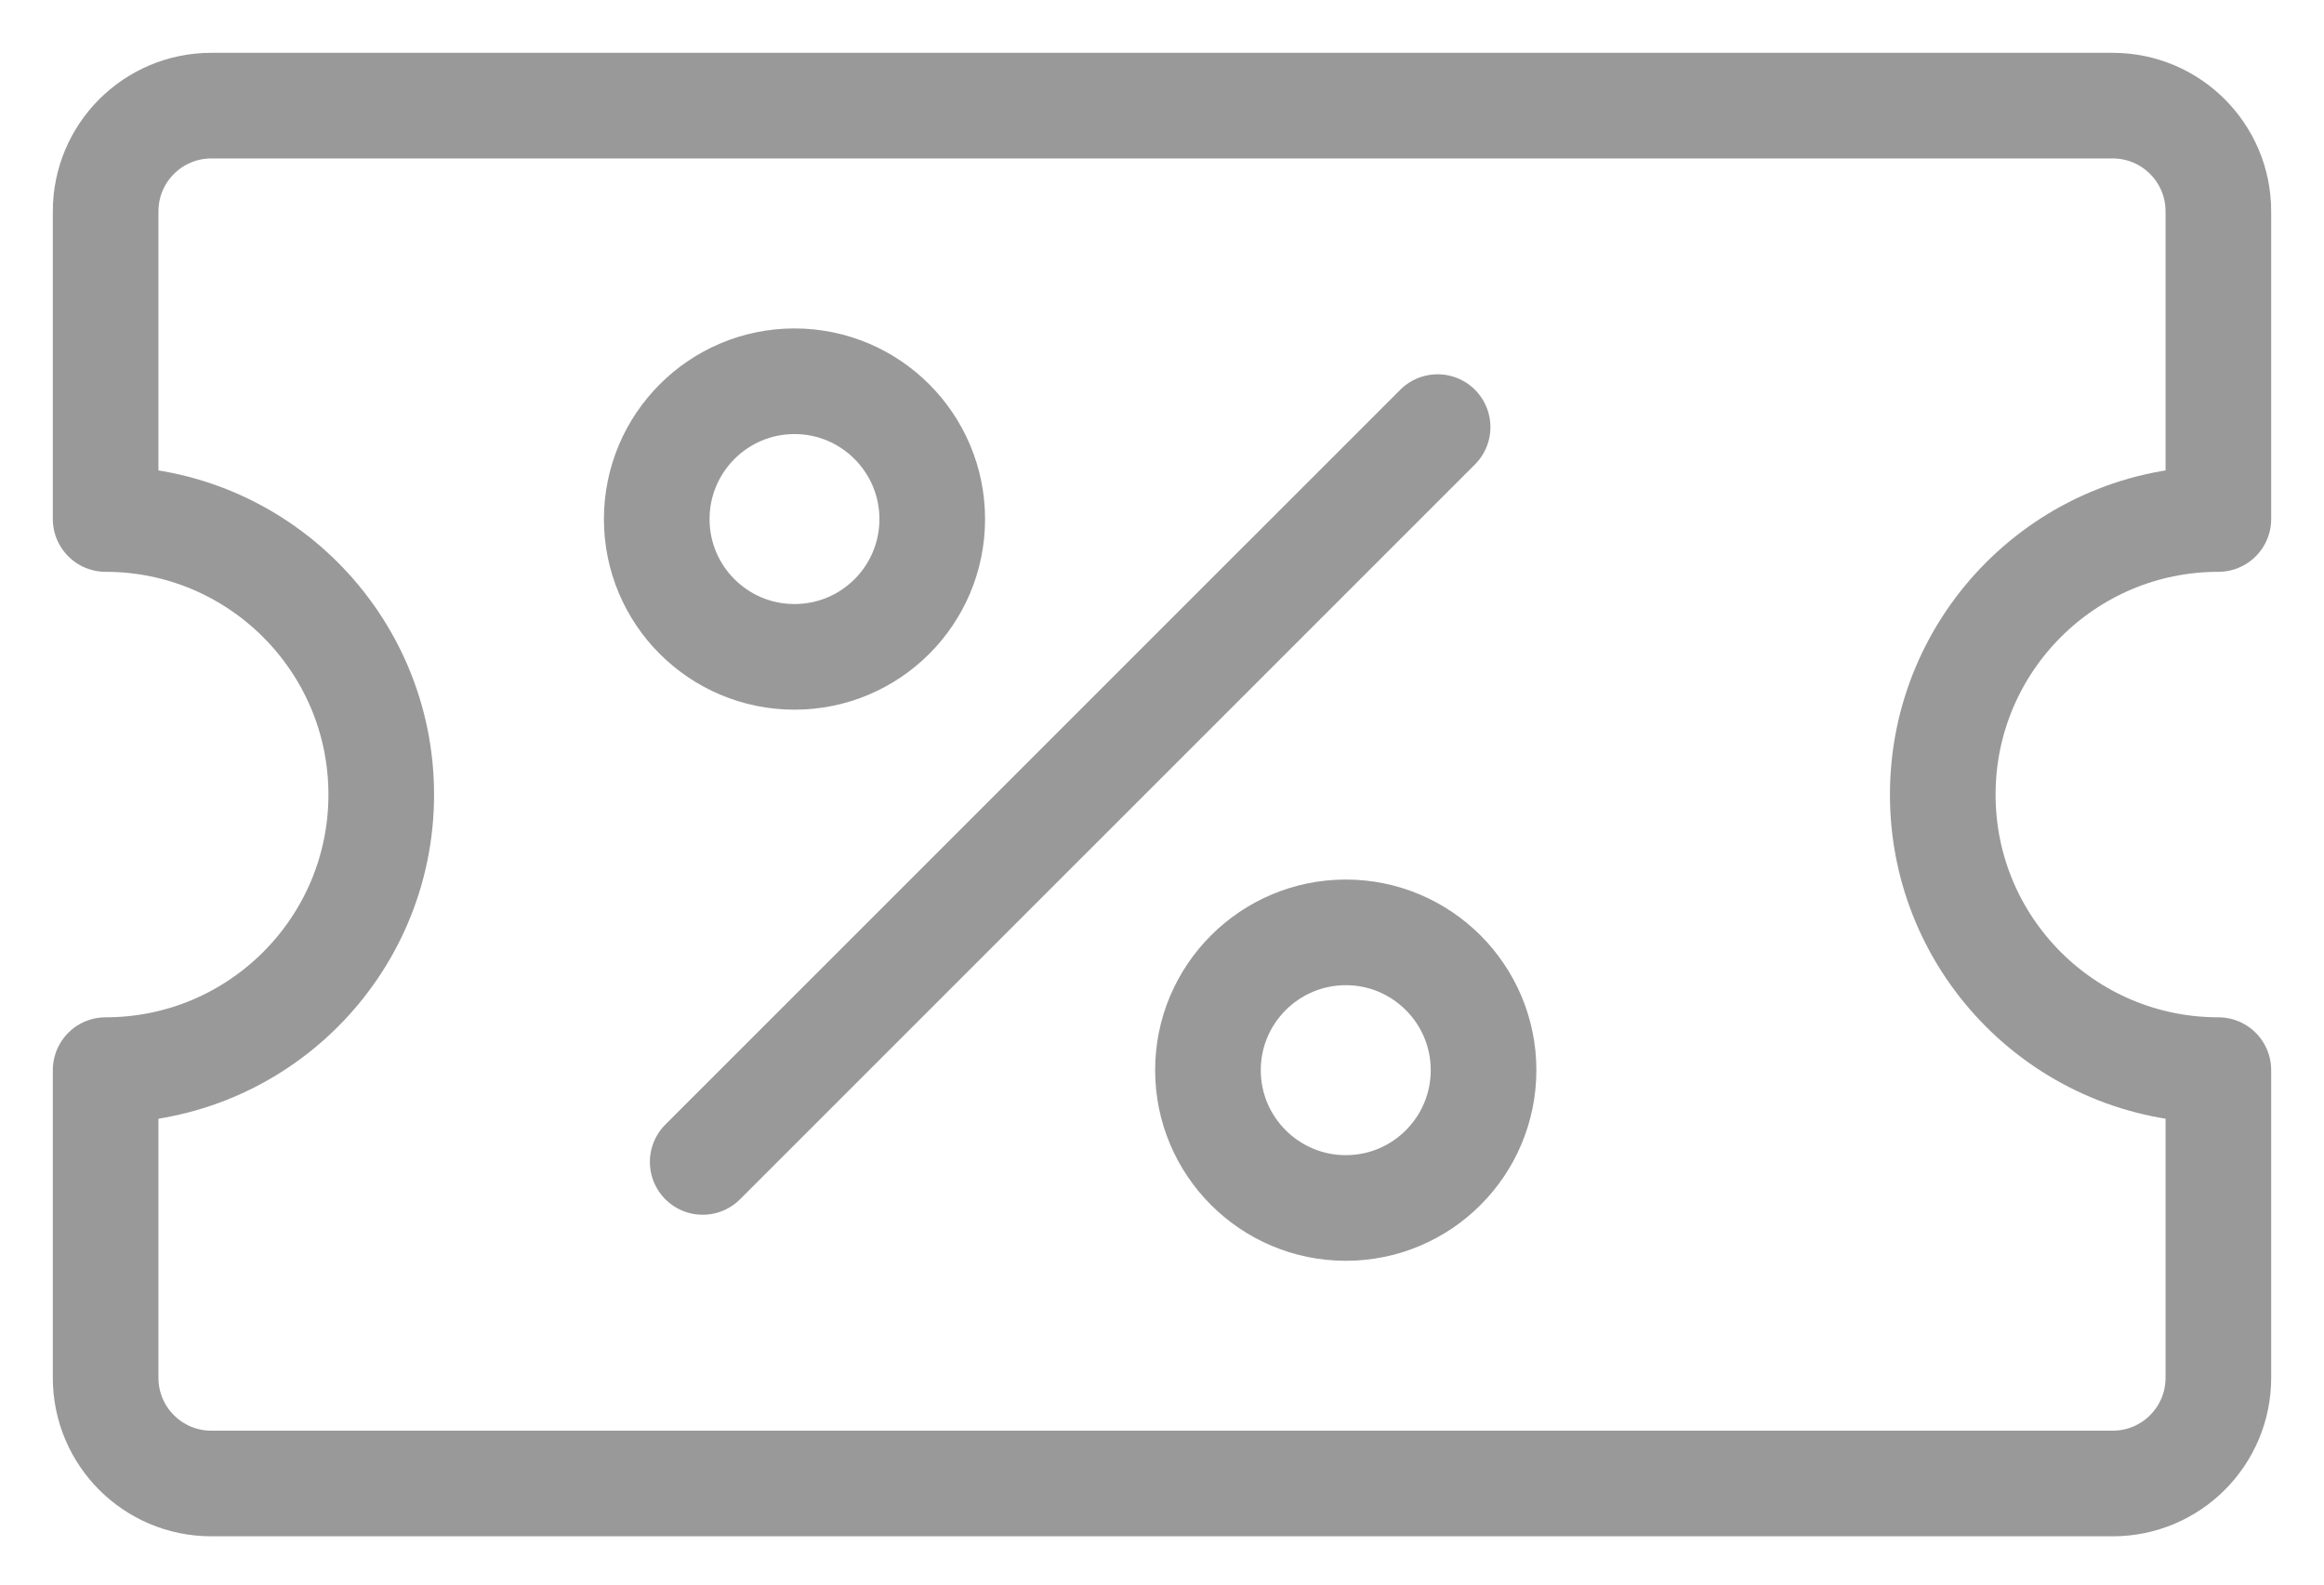
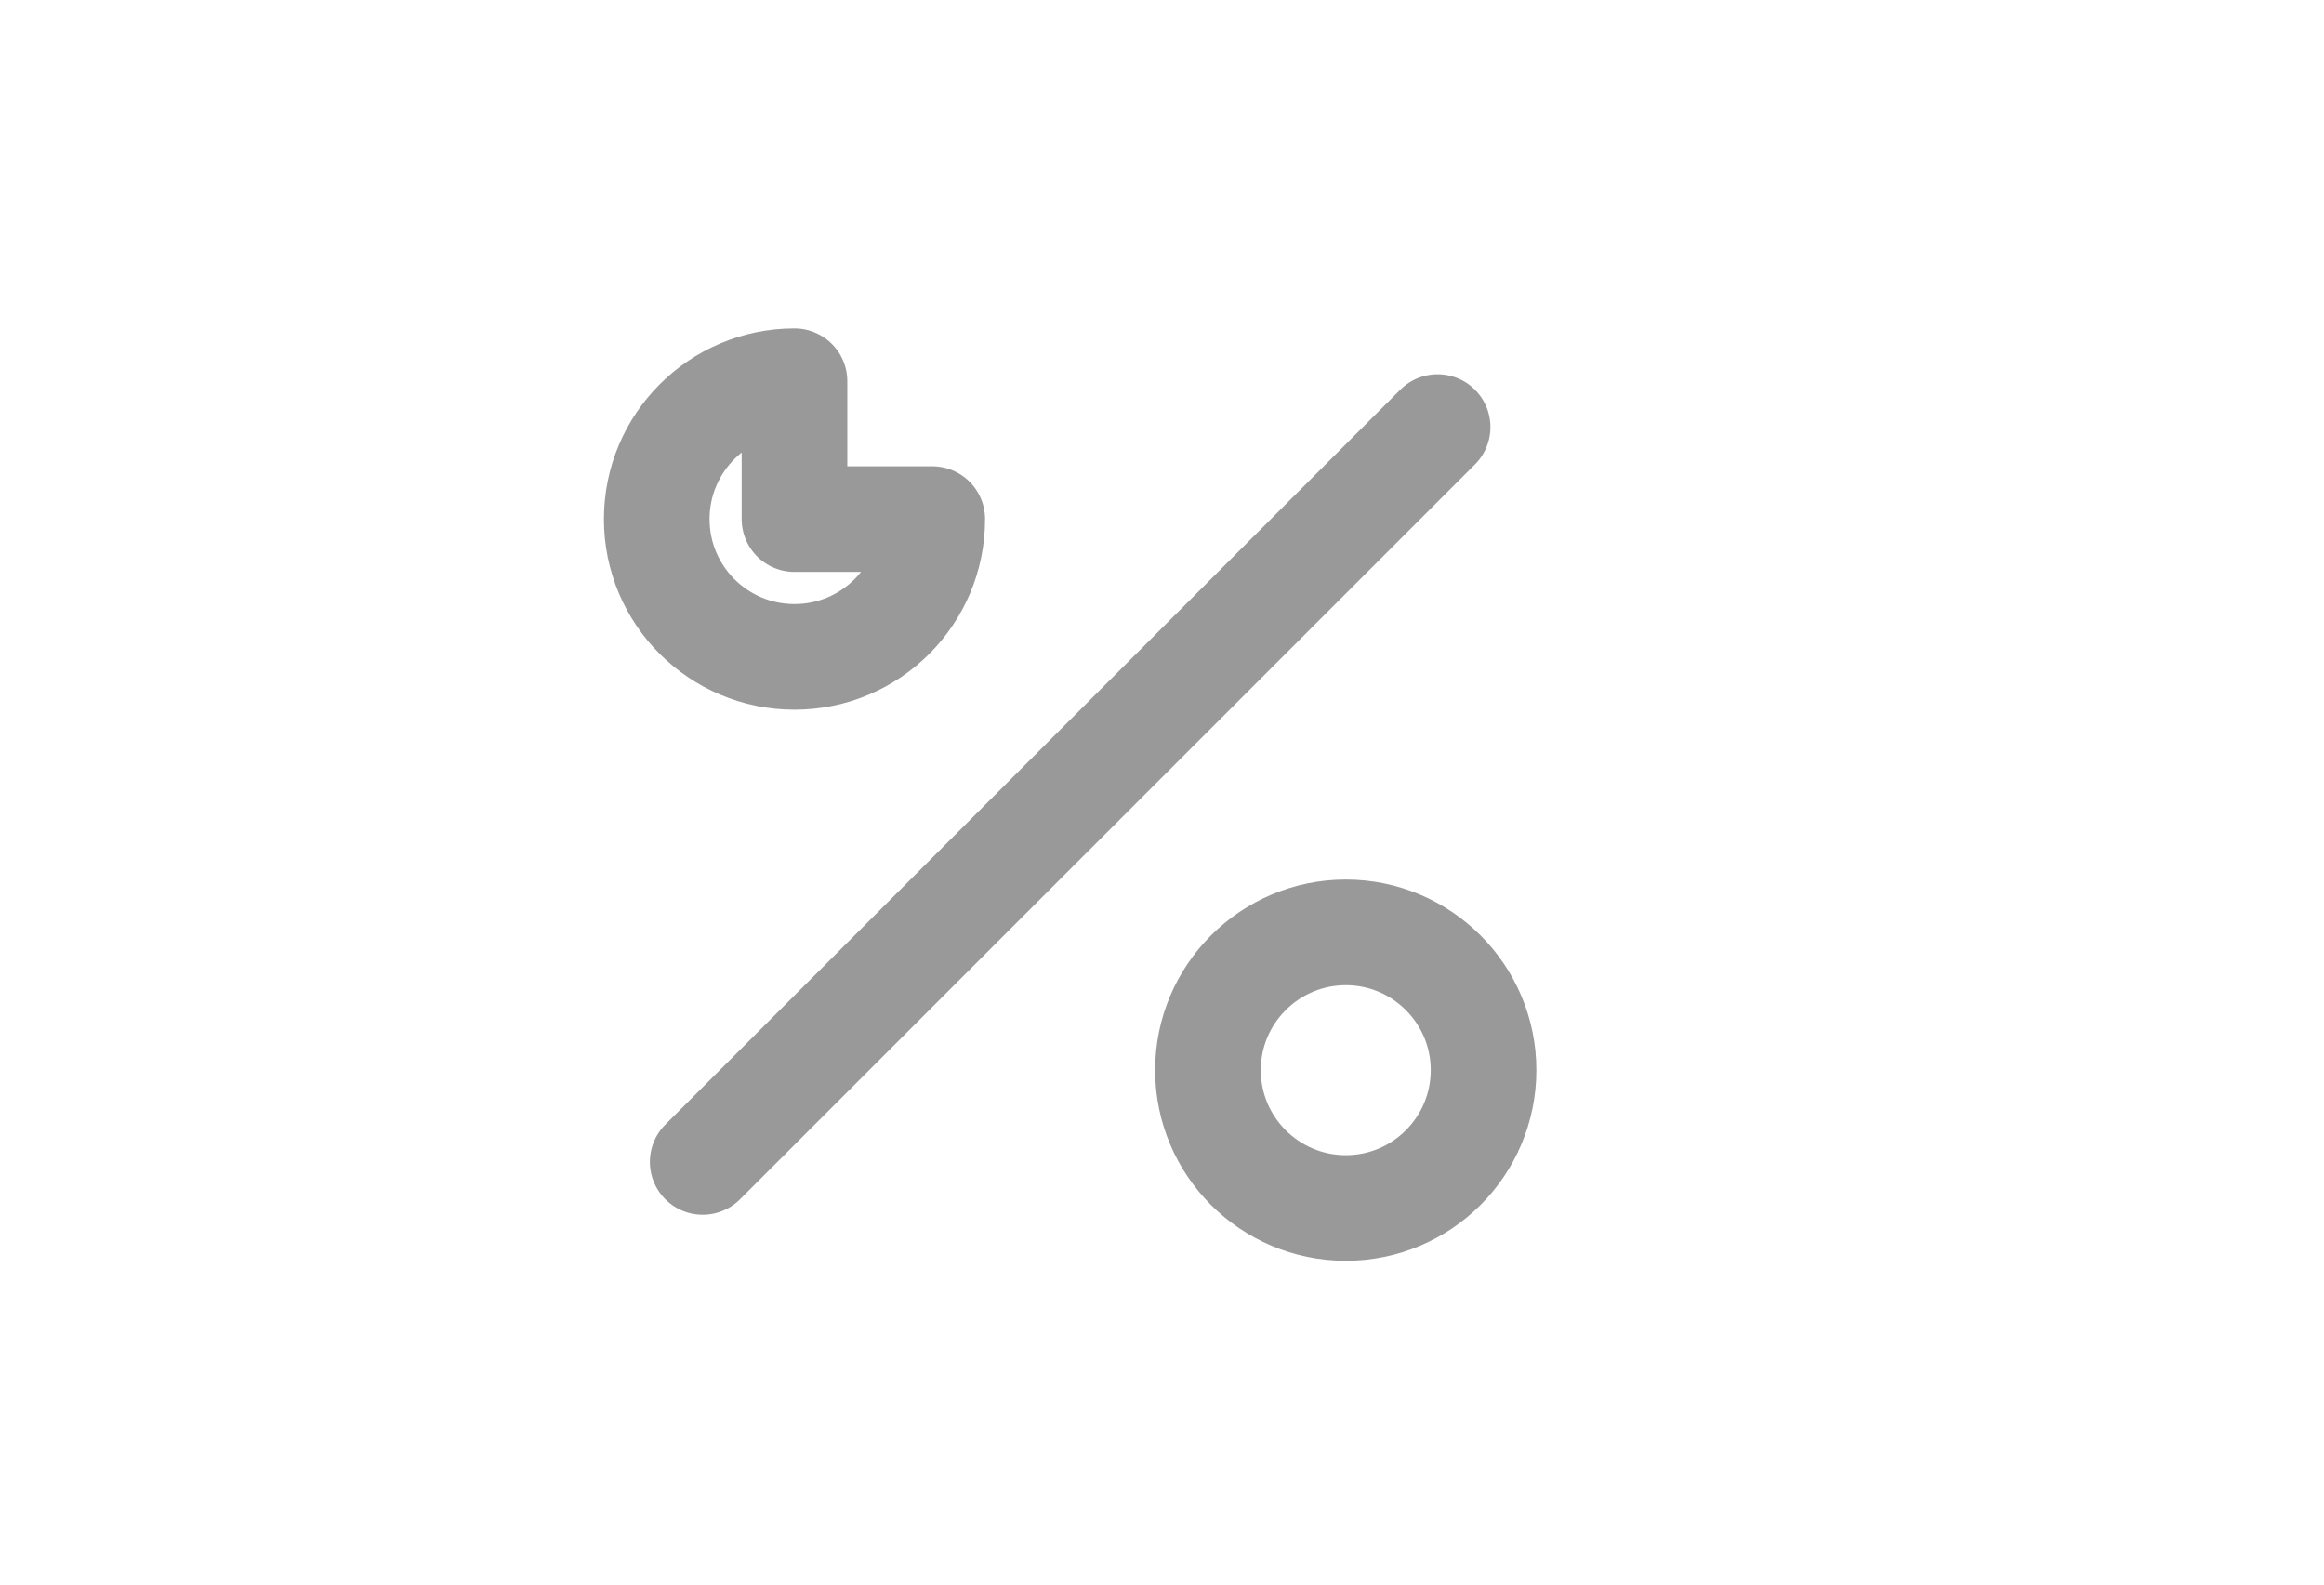
<svg xmlns="http://www.w3.org/2000/svg" width="22" height="15" viewBox="0 0 22 15" fill="none">
-   <path fill-rule="evenodd" clip-rule="evenodd" d="M21 10.13C19.559 10.13 18.391 8.963 18.391 7.522C18.391 6.082 19.559 4.913 21 4.913V2C21 1.448 20.552 1 20 1H2C1.448 1 1 1.448 1 2V4.913C2.44 4.913 3.609 6.082 3.609 7.522C3.609 8.963 2.44 10.13 1 10.13V13.043C1 13.596 1.448 14.043 2 14.043H20C20.552 14.043 21 13.596 21 13.043V10.13Z" stroke="#999999" stroke-linecap="round" stroke-linejoin="round" />
  <path d="M6.652 10.999L13.609 4.043" stroke="#999999" stroke-linecap="round" stroke-linejoin="round" />
-   <path fill-rule="evenodd" clip-rule="evenodd" d="M8.825 4.914C8.825 5.635 8.241 6.218 7.521 6.218C6.801 6.218 6.217 5.635 6.217 4.914C6.217 4.194 6.801 3.609 7.521 3.609C8.241 3.609 8.825 4.194 8.825 4.914V4.914Z" stroke="#999999" stroke-linecap="round" stroke-linejoin="round" />
+   <path fill-rule="evenodd" clip-rule="evenodd" d="M8.825 4.914C8.825 5.635 8.241 6.218 7.521 6.218C6.801 6.218 6.217 5.635 6.217 4.914C6.217 4.194 6.801 3.609 7.521 3.609V4.914Z" stroke="#999999" stroke-linecap="round" stroke-linejoin="round" />
  <path fill-rule="evenodd" clip-rule="evenodd" d="M14.044 10.13C14.044 10.851 13.46 11.435 12.74 11.435C12.02 11.435 11.435 10.851 11.435 10.13C11.435 9.411 12.02 8.826 12.74 8.826C13.46 8.826 14.044 9.411 14.044 10.13V10.13Z" stroke="#999999" stroke-linecap="round" stroke-linejoin="round" />
</svg>